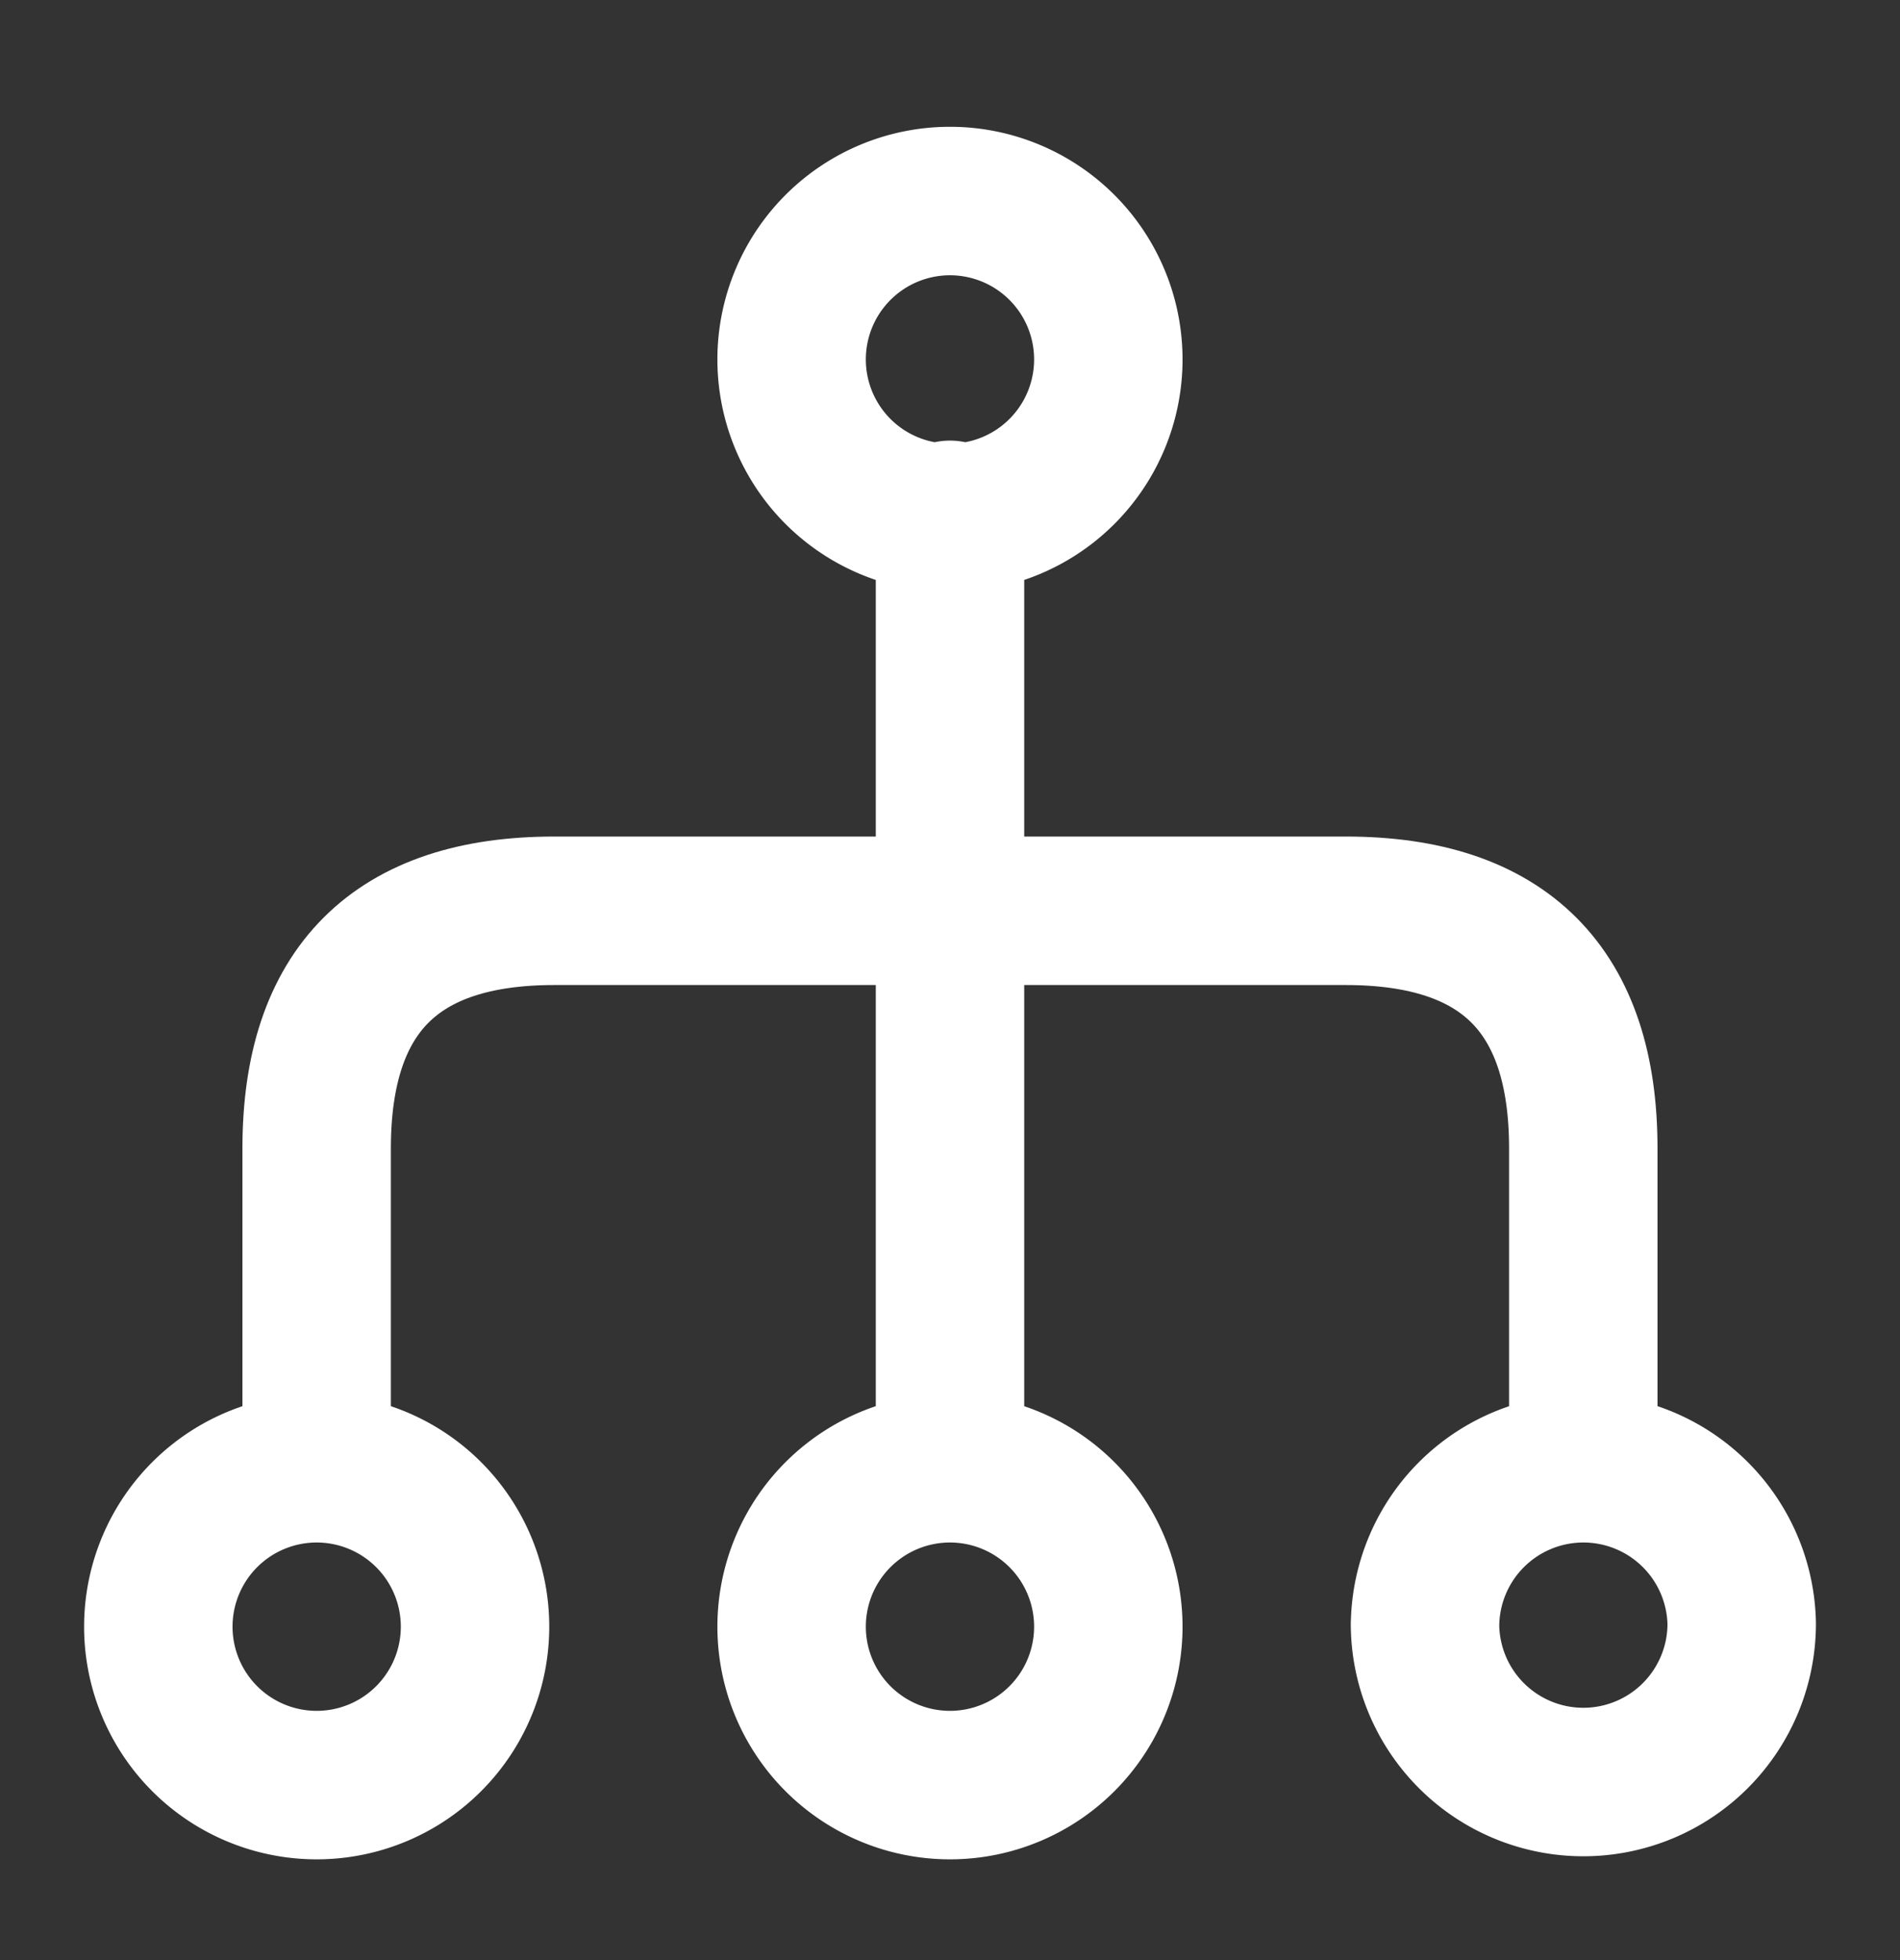
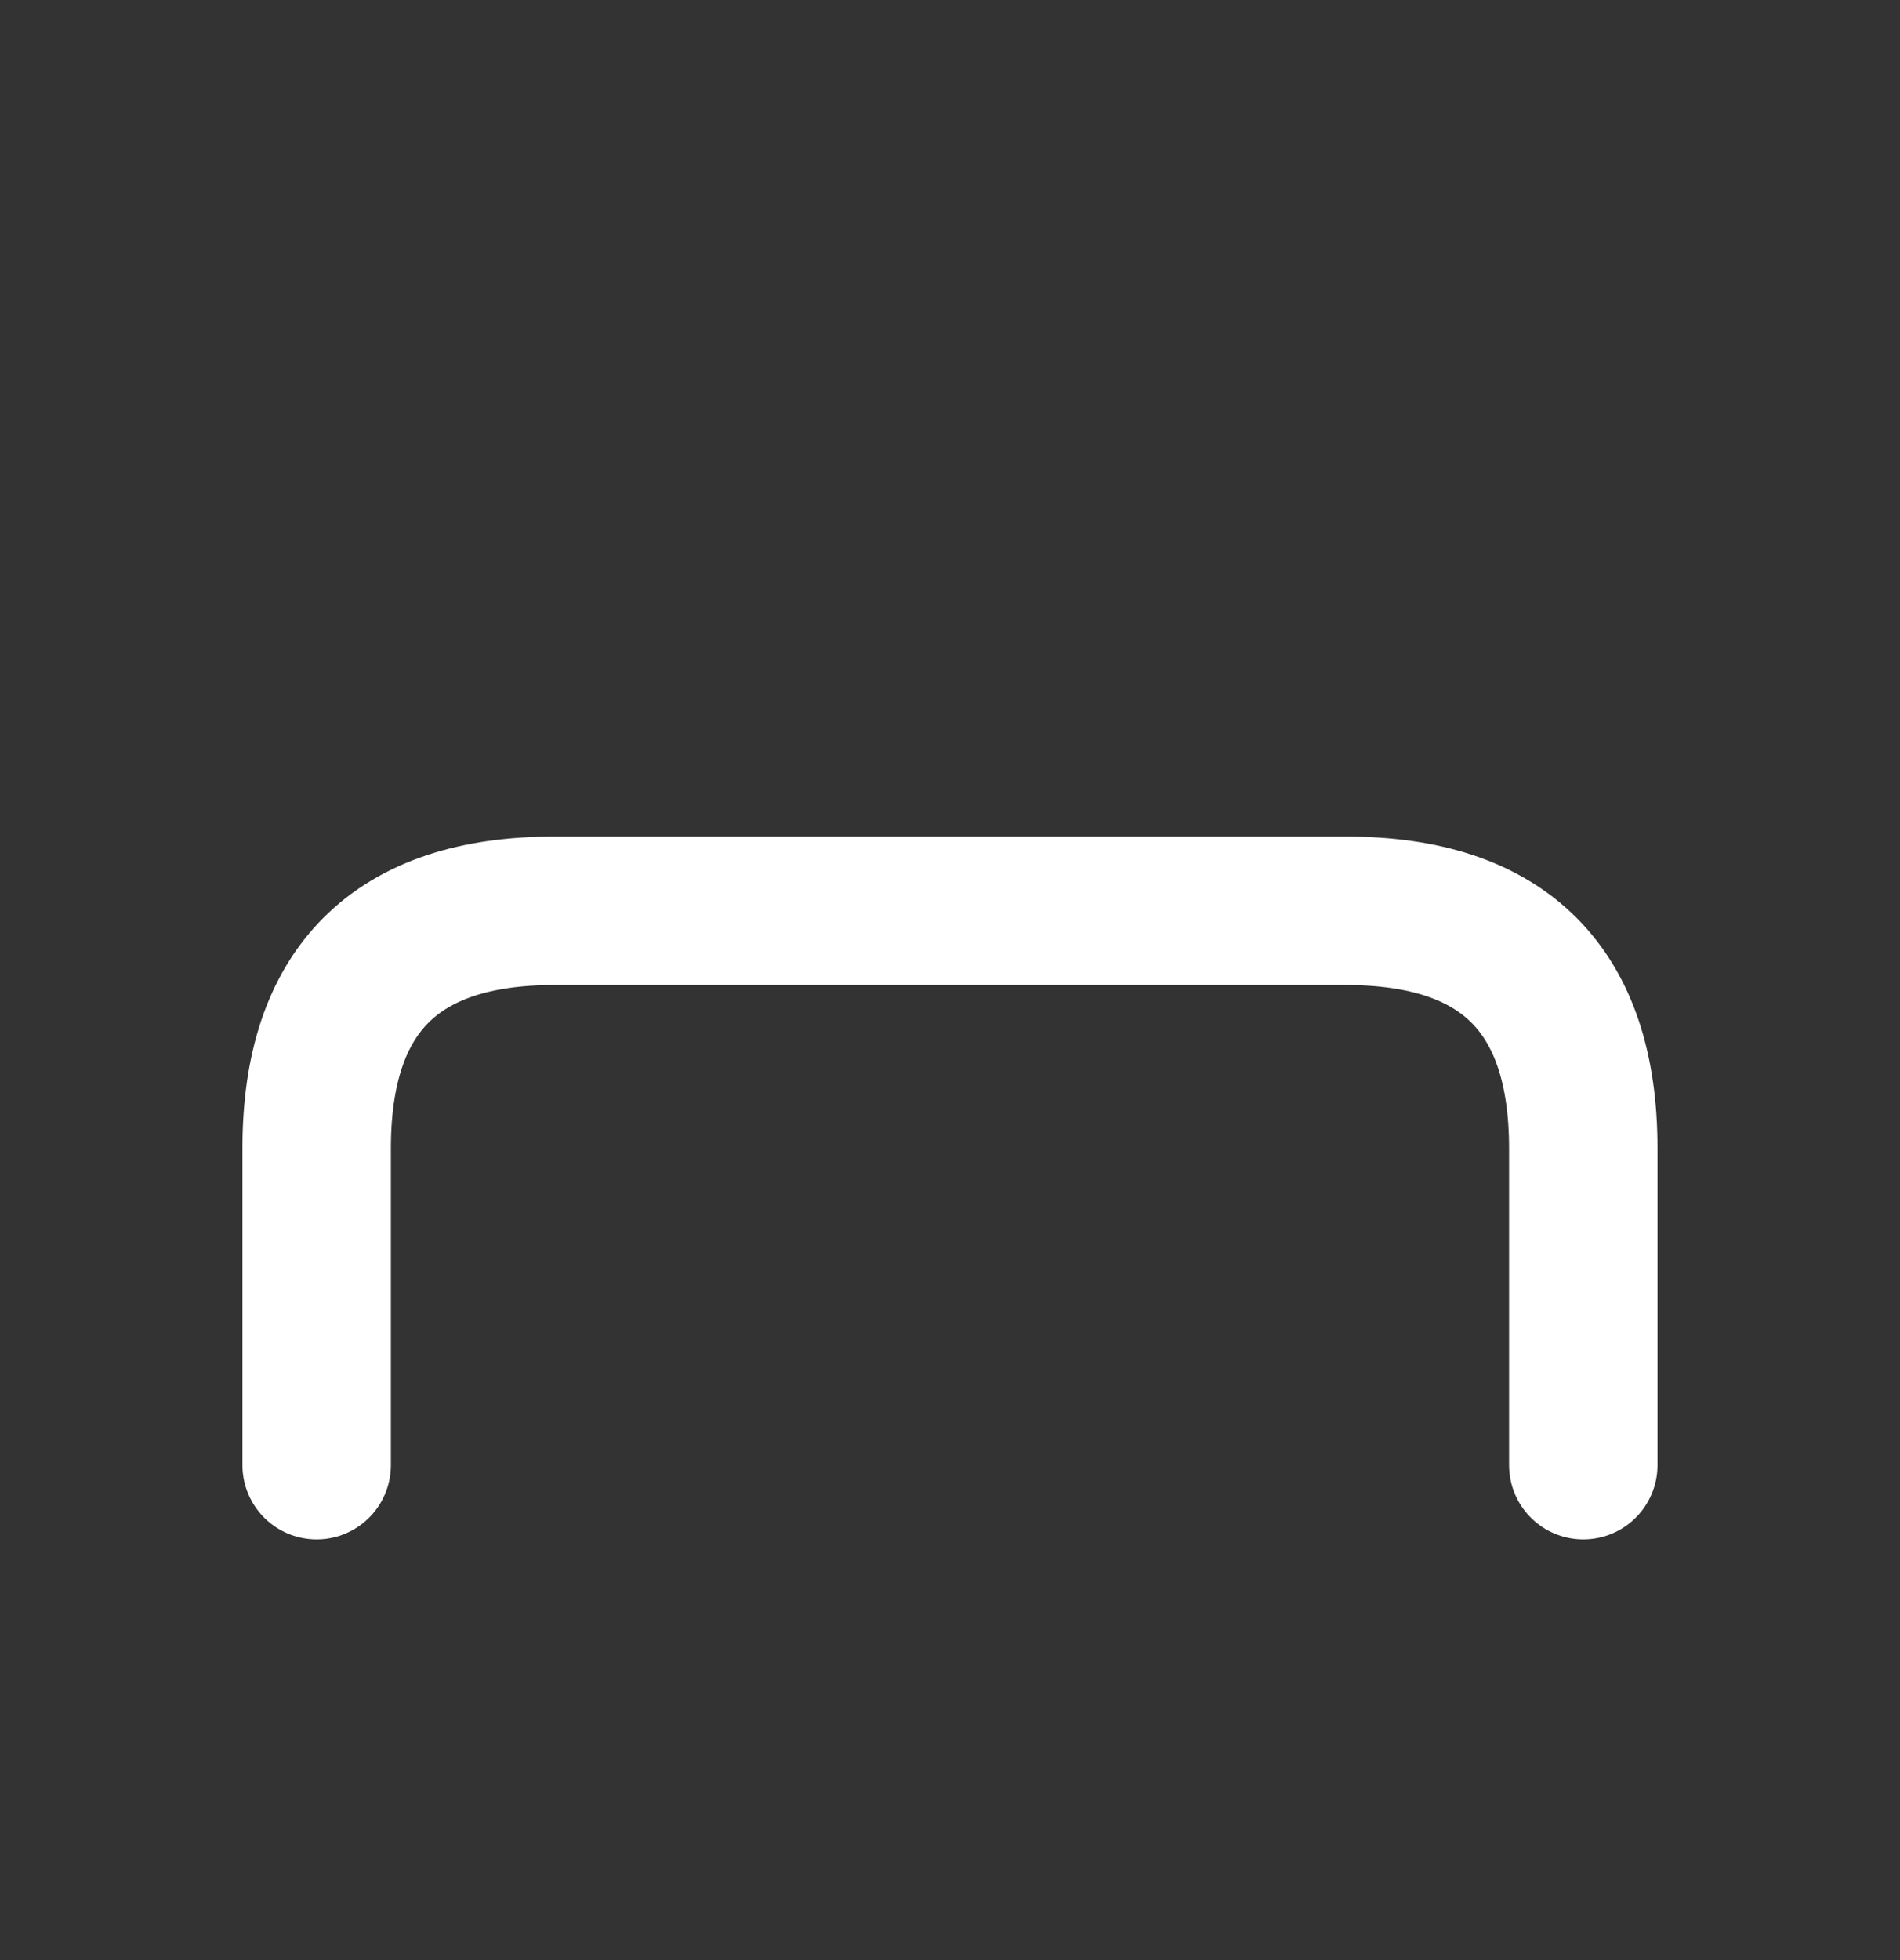
<svg xmlns="http://www.w3.org/2000/svg" width="32" height="33" fill="none">
  <rect width="100%" height="100%" fill="#333333" stroke="none" />
  <g stroke="#fff" stroke-linecap="round" stroke-linejoin="round" stroke-width="2.5">
-     <path d="M13.333 27.335a2.667 2.667 0 1 0 5.333 0 2.667 2.667 0 0 0-5.333 0Zm10.667 0a2.667 2.667 0 1 0 5.334 0 2.667 2.667 0 0 0-5.333 0Zm-21.333 0a2.667 2.667 0 1 0 5.333 0 2.667 2.667 0 0 0-5.333 0ZM13.333 6a2.667 2.667 0 1 0 5.333 0 2.667 2.667 0 0 0-5.333 0ZM16 8.668v16" />
    <path d="M26.666 24.667v-5.333c0-2.667-1.333-4-4-4H9.333c-2.667 0-4 1.333-4 4v5.333" />
  </g>
</svg>